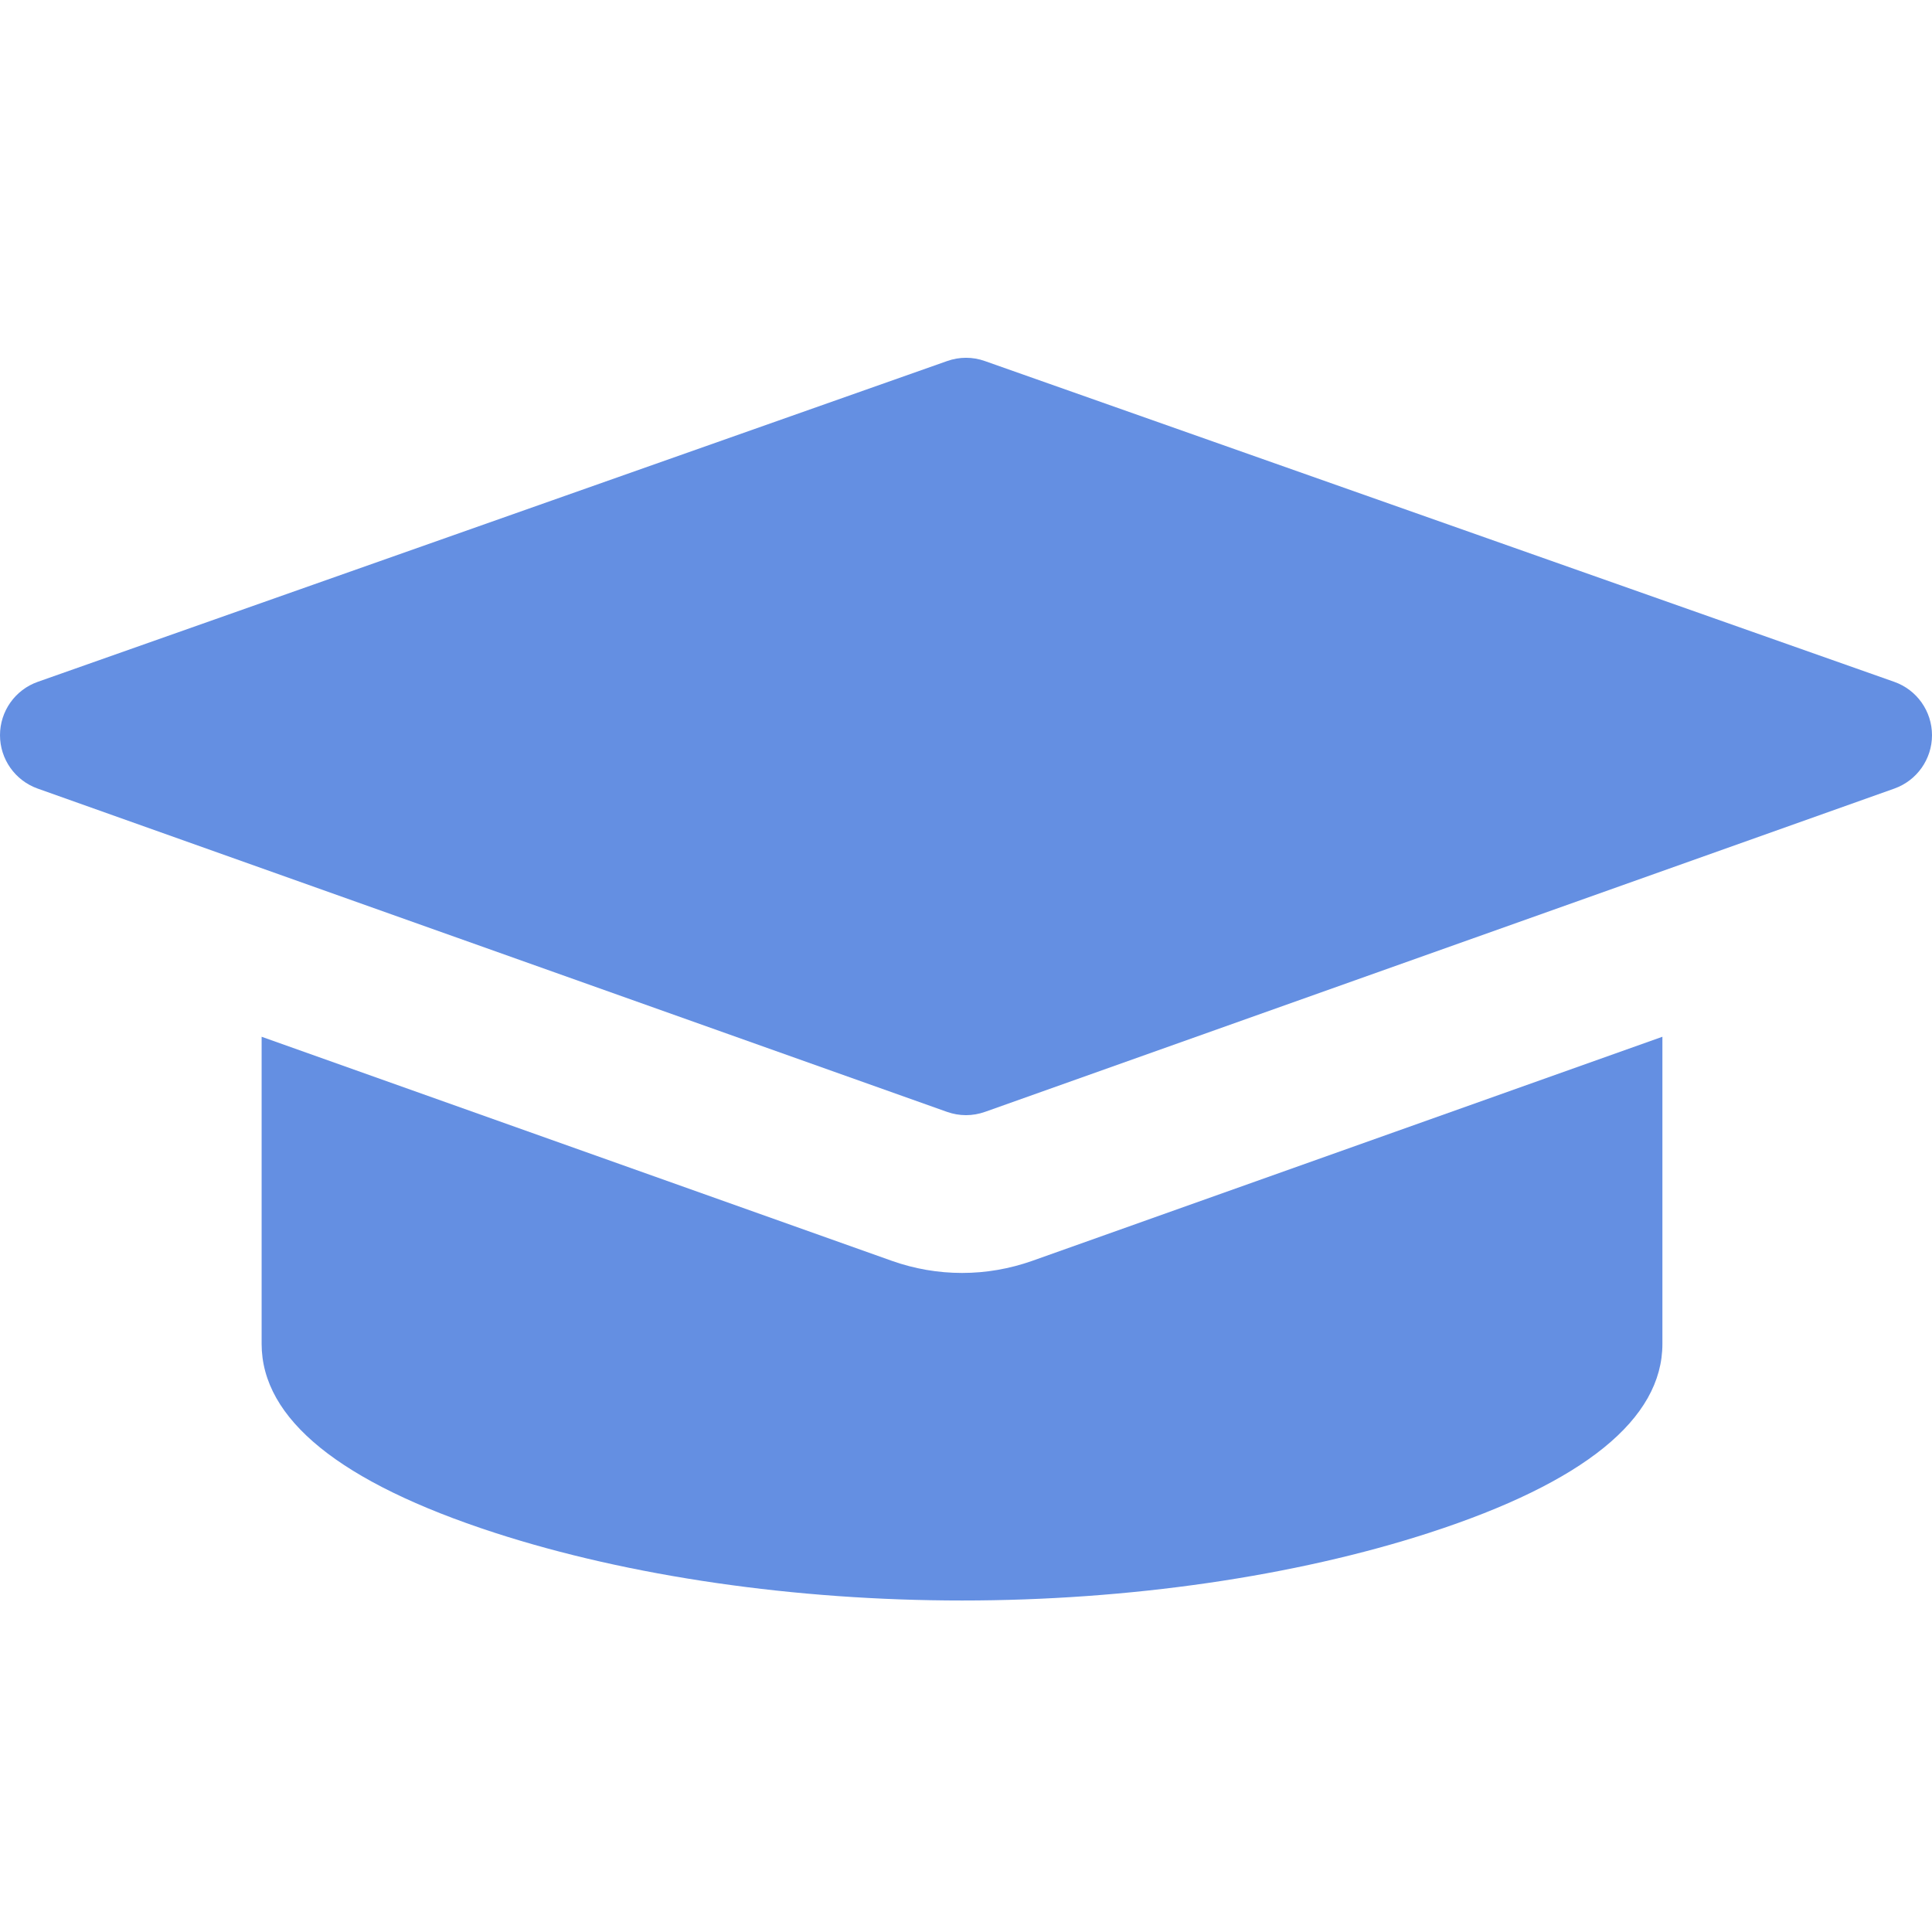
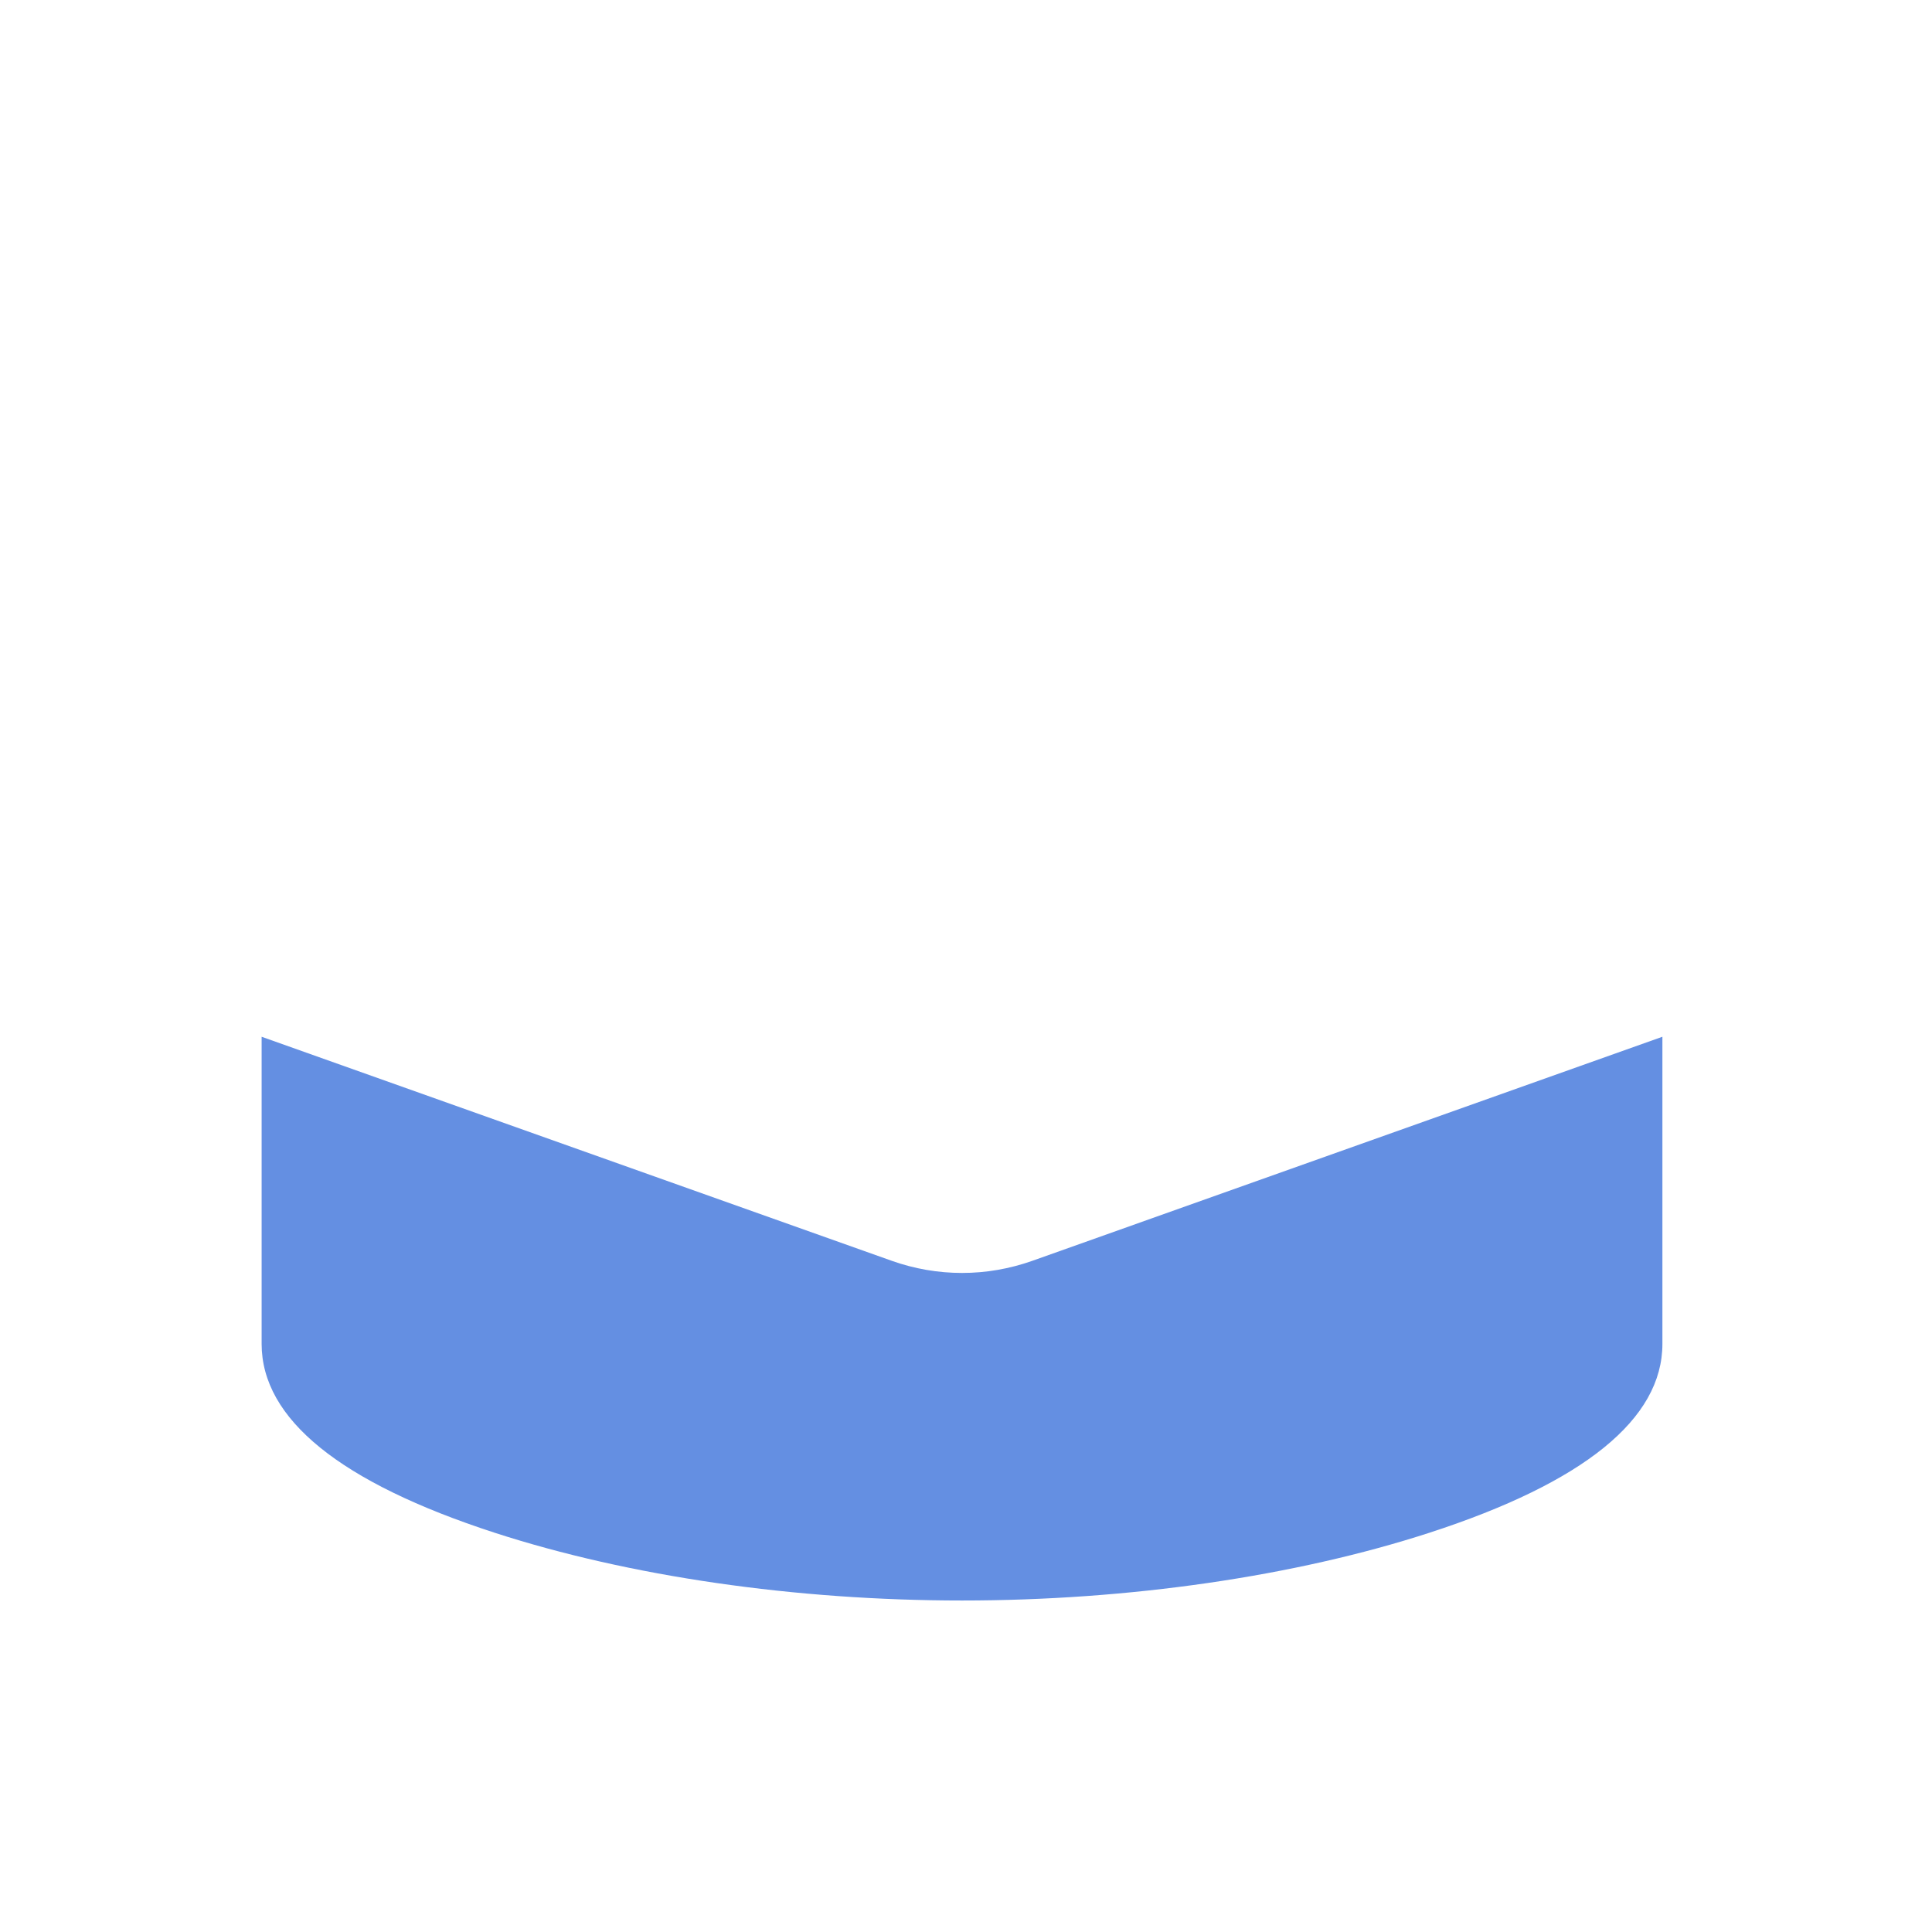
<svg xmlns="http://www.w3.org/2000/svg" width="24" height="24" viewBox="0 0 24 24" fill="none">
-   <path d="M23.531 8.47L12.234 4.485C12.083 4.431 11.918 4.431 11.766 4.485L0.469 8.47C0.188 8.569 0 8.835 5.61892e-07 9.133C-0 9.43 0.187 9.696 0.468 9.796L11.764 13.812C11.841 13.839 11.92 13.853 12 13.853C12.08 13.853 12.159 13.839 12.236 13.812L23.532 9.796C23.813 9.696 24 9.43 24 9.133C24 8.835 23.812 8.569 23.531 8.47Z" fill="#648FE2" />
  <path d="M11.951 15.813C11.653 15.813 11.36 15.762 11.08 15.663L3.25 12.879V16.694C3.25 17.627 4.224 18.416 6.144 19.04C7.817 19.583 9.88 19.882 11.951 19.882C14.022 19.882 16.084 19.583 17.758 19.04C19.678 18.416 20.651 17.627 20.651 16.694V12.879L12.822 15.663C12.541 15.762 12.248 15.813 11.951 15.813Z" fill="#648FE2" />
</svg>